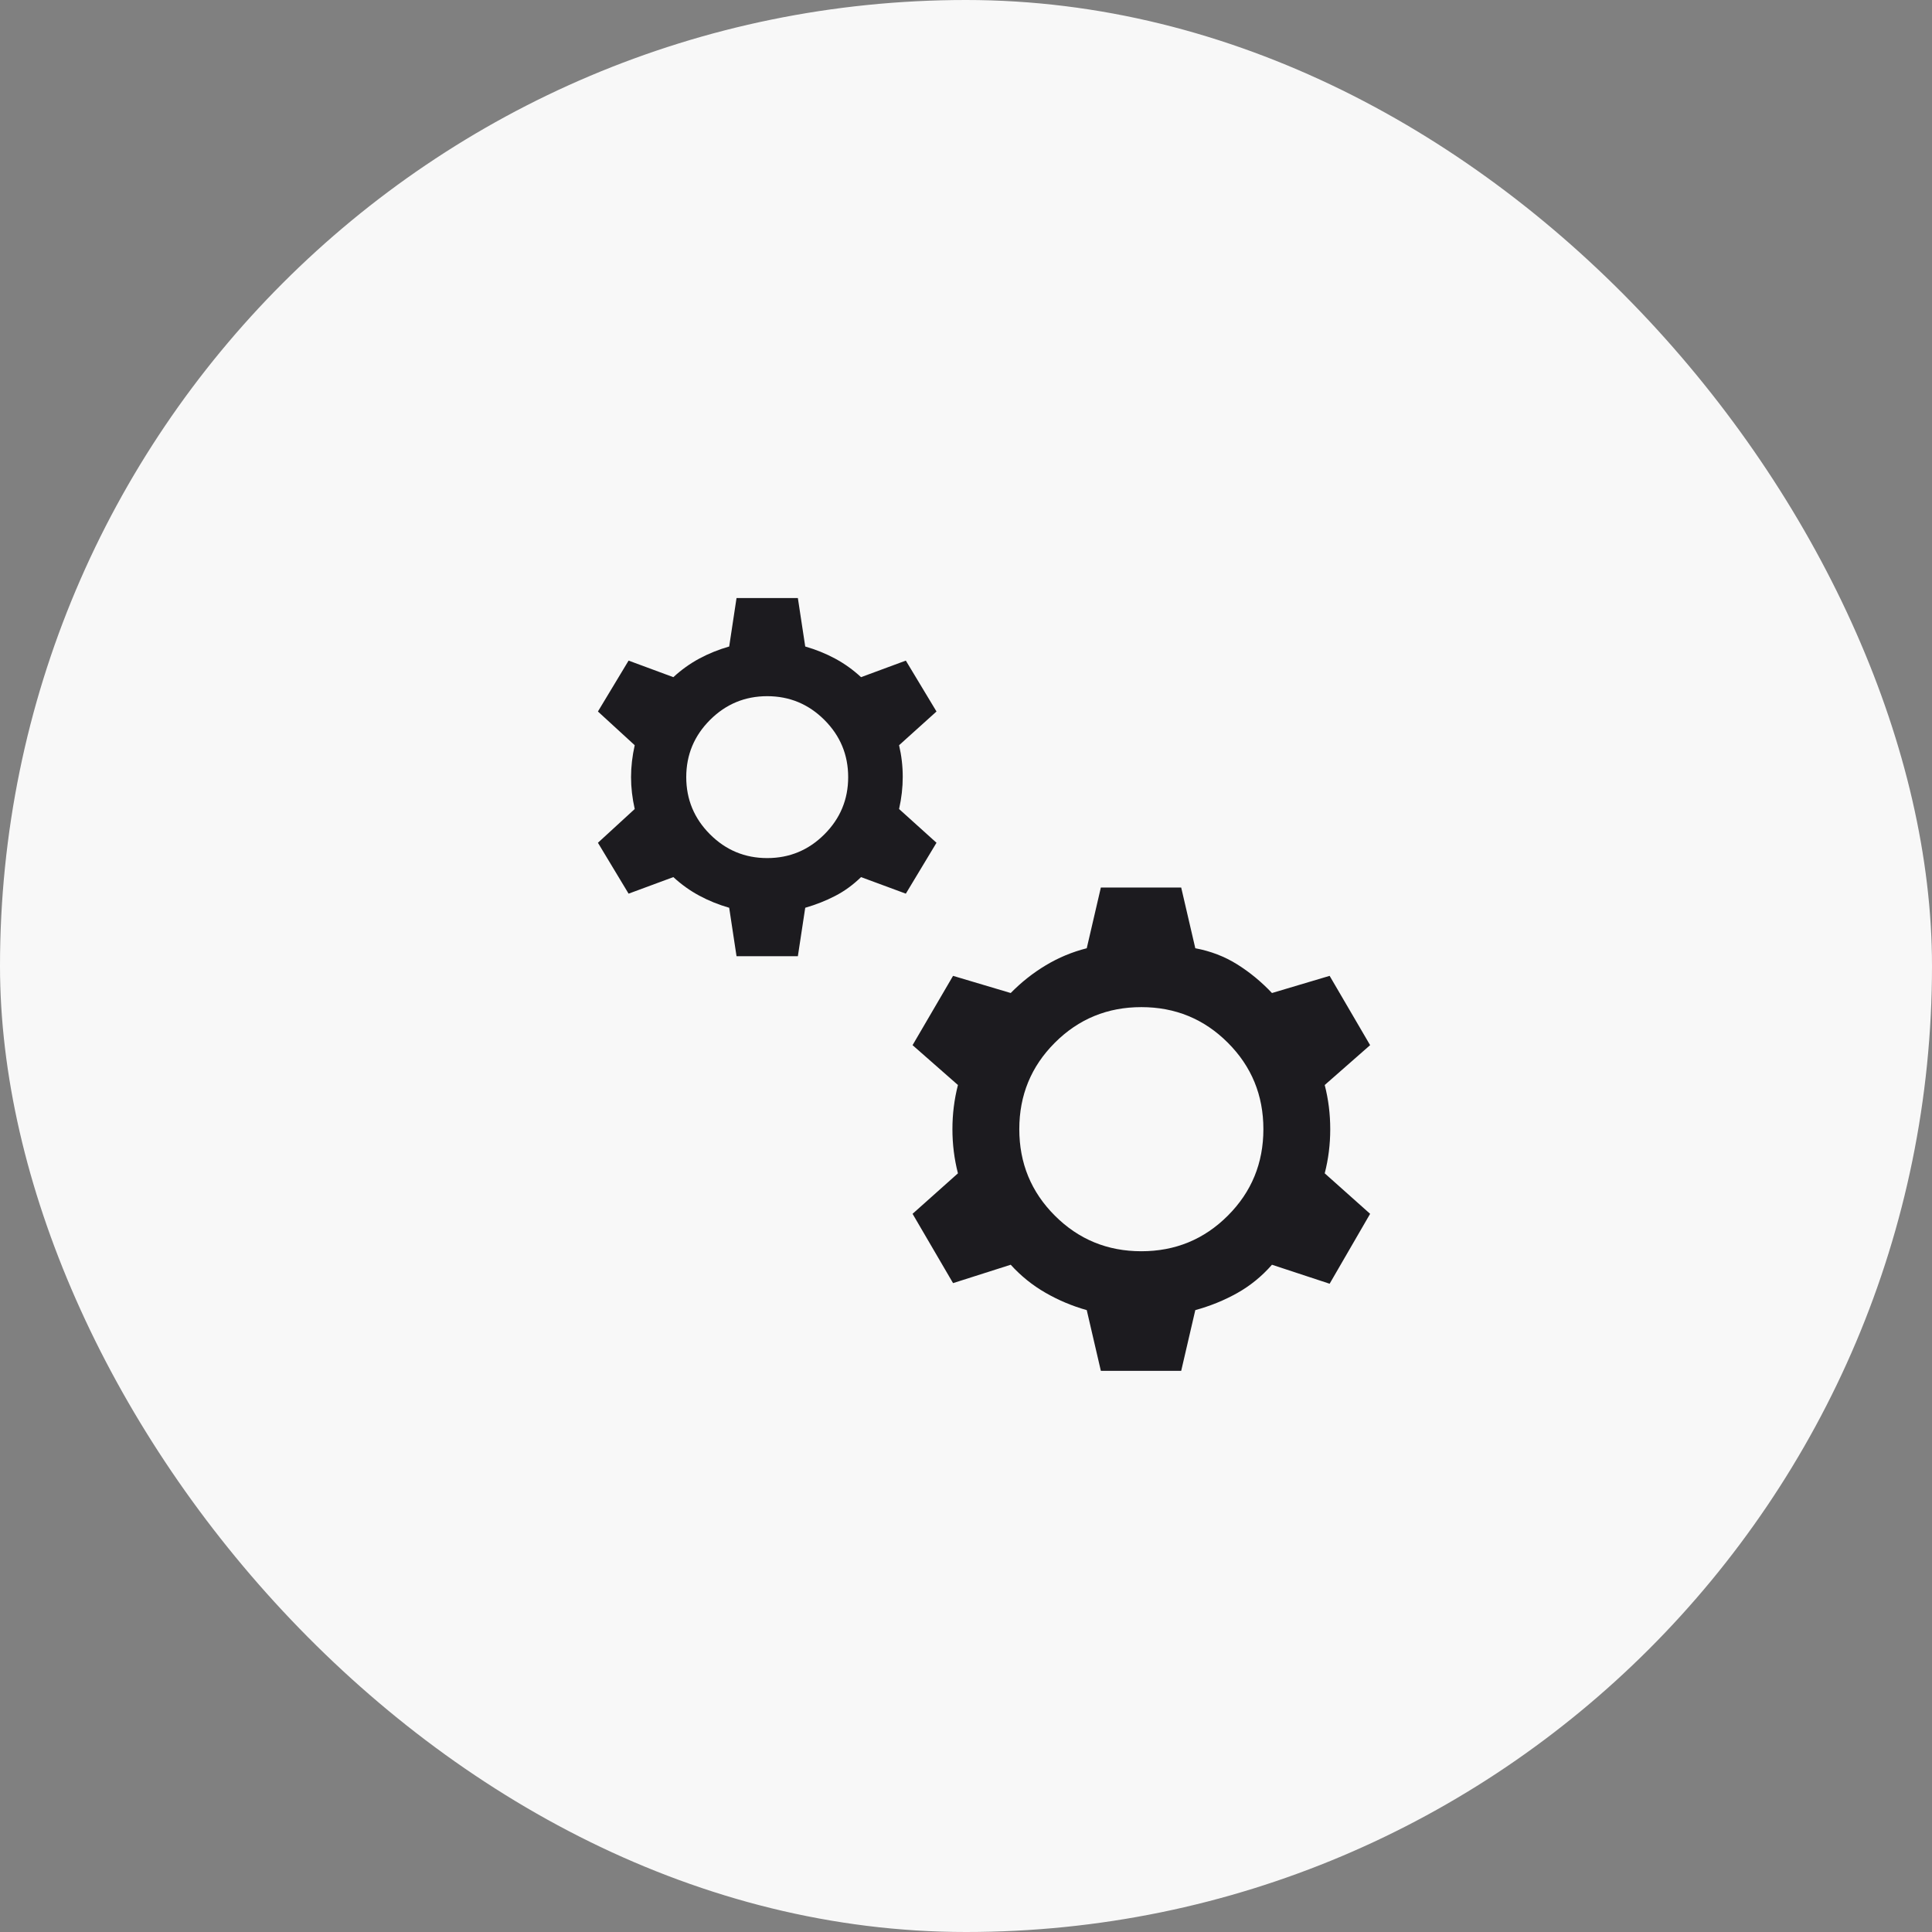
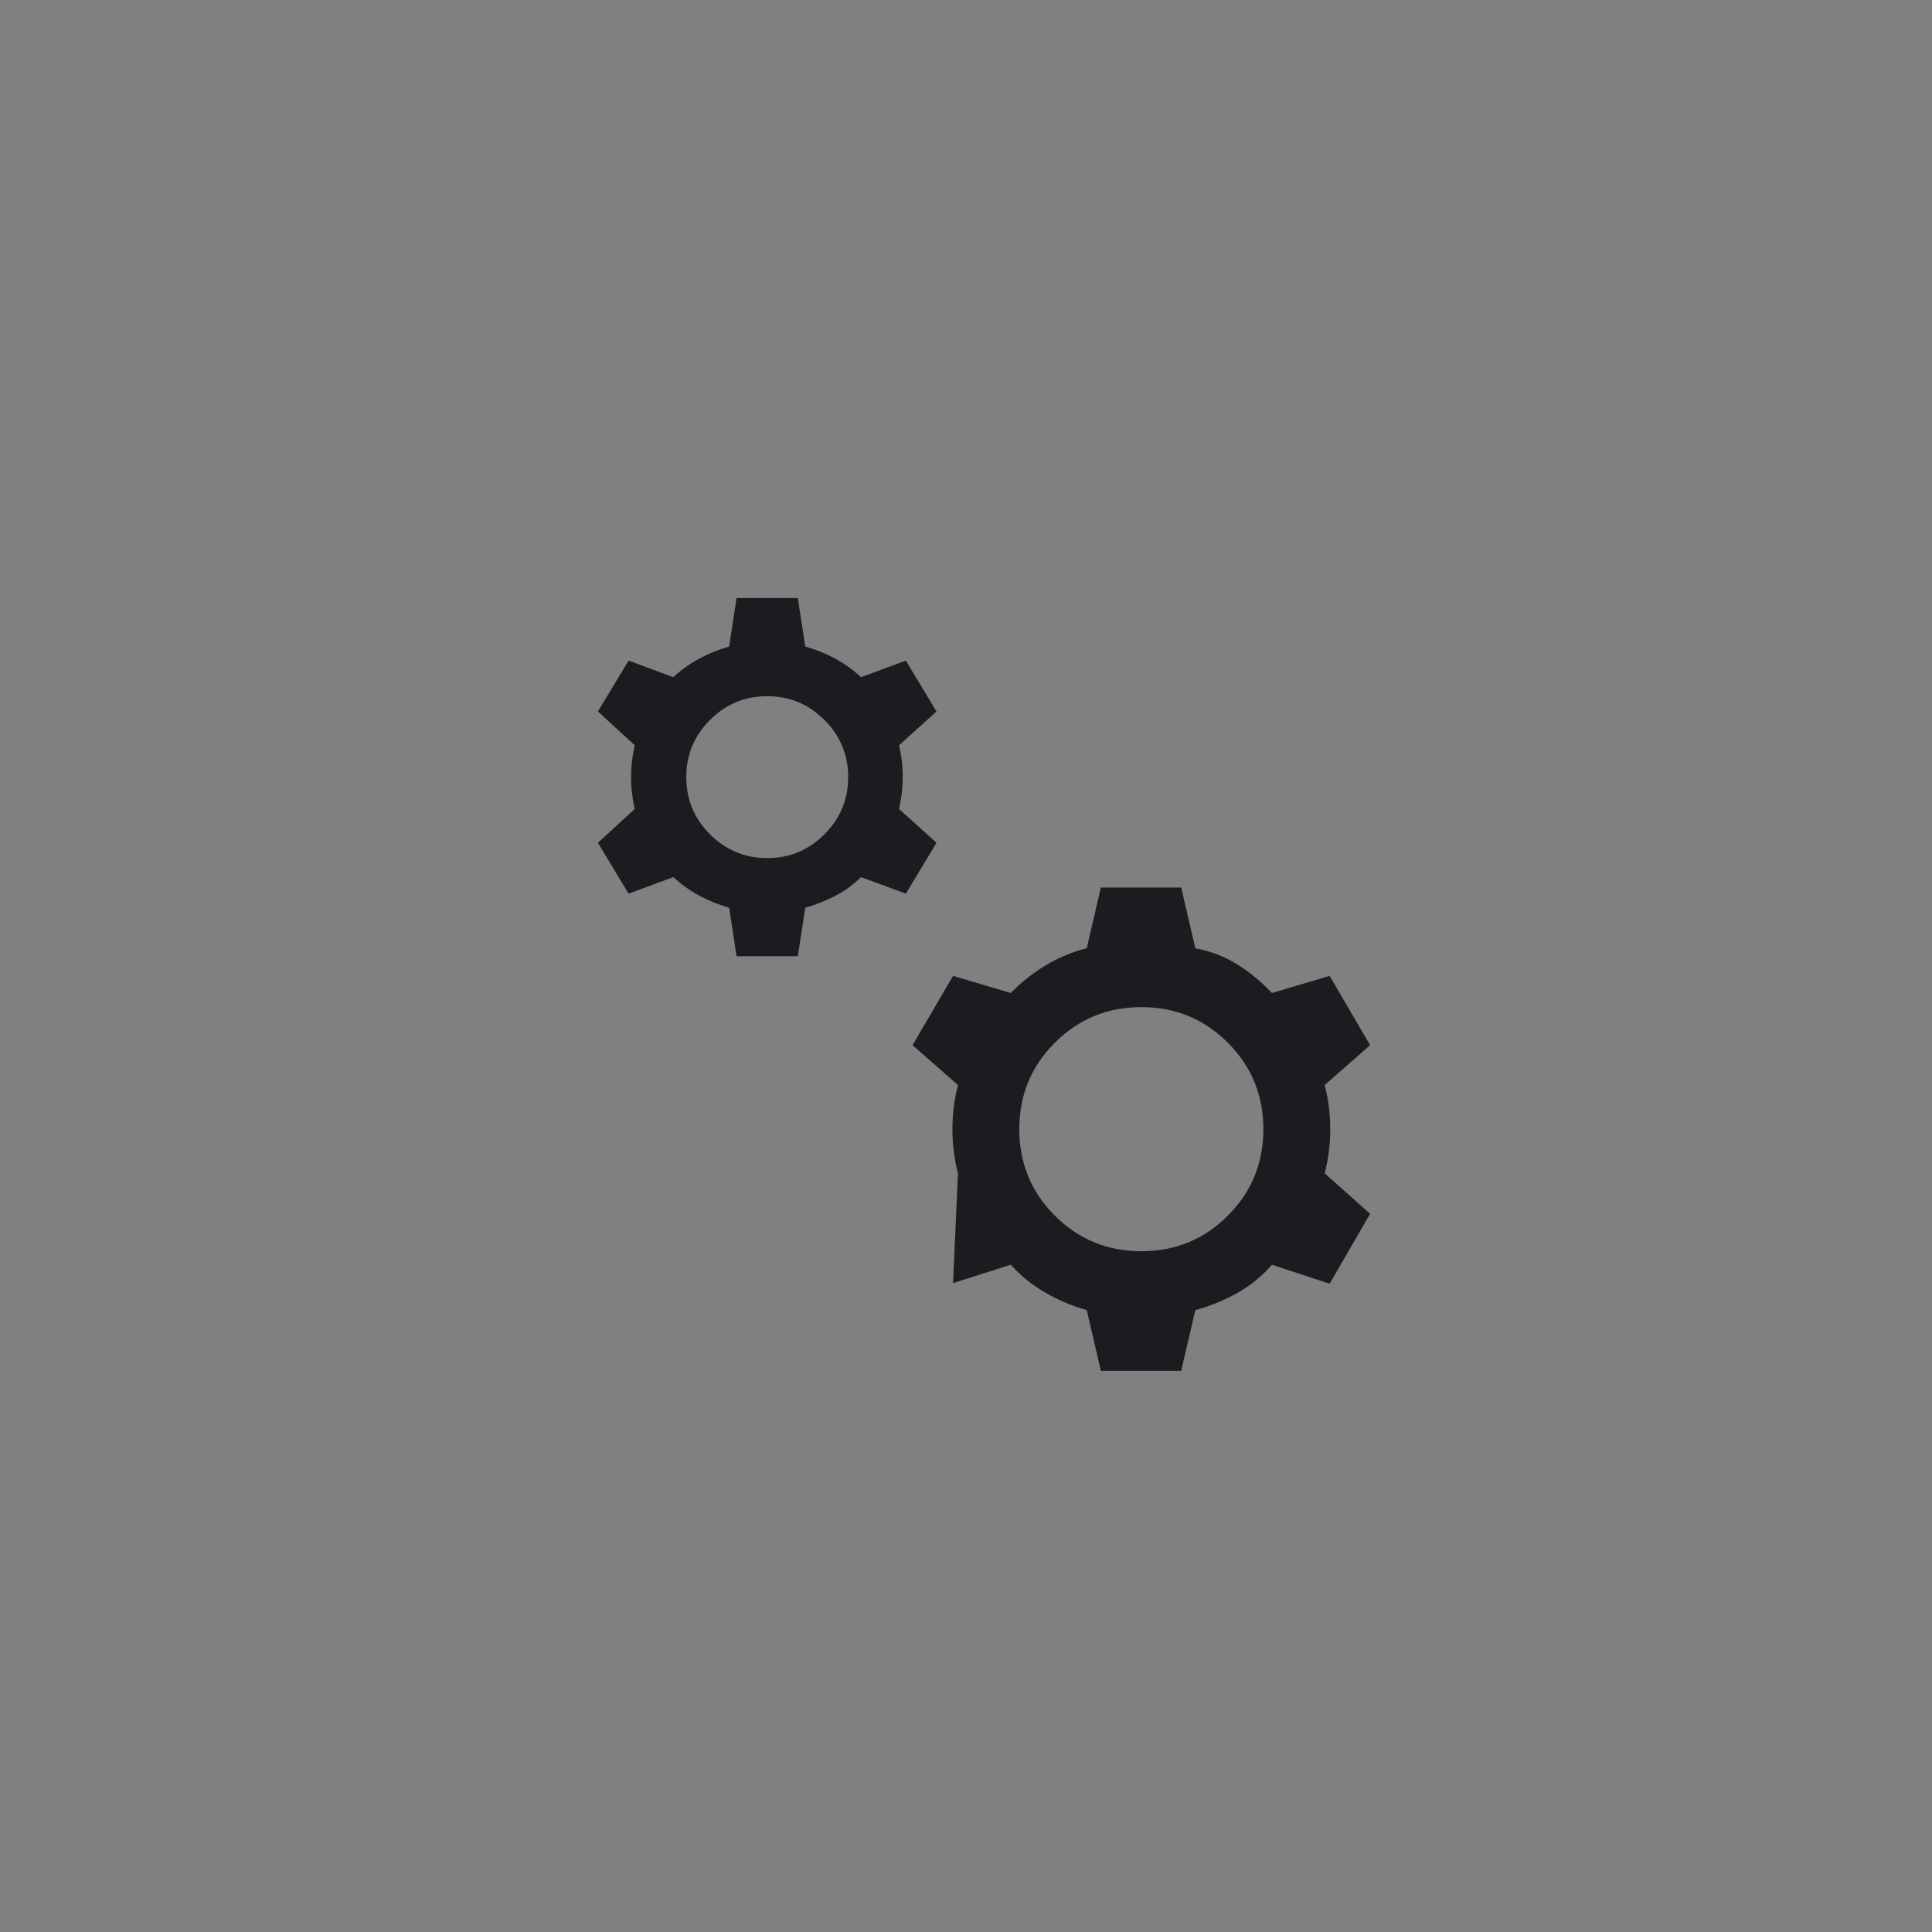
<svg xmlns="http://www.w3.org/2000/svg" width="70" height="70" viewBox="0 0 70 70" fill="none">
  <rect x="0" y="0" width="70" height="70" fill="#808080" stroke="none" />
-   <rect width="70" height="70" rx="35" fill="#F8F8F8" />
  <mask id="mask0_2077_546" style="mask-type:alpha" maskUnits="userSpaceOnUse" x="19" y="19" width="32" height="32">
    <rect x="19" y="19" width="32" height="32" fill="#D9D9D9" />
  </mask>
  <g mask="url(#mask0_2077_546)">
-     <path d="M26.686 34.646L26.42 32.89C26.034 32.779 25.673 32.633 25.336 32.451C24.999 32.27 24.686 32.046 24.397 31.779L22.775 32.379L21.664 30.535L22.997 29.312C22.909 28.92 22.864 28.535 22.864 28.157C22.864 27.779 22.909 27.394 22.997 27.001L21.664 25.779L22.775 23.935L24.397 24.535C24.686 24.268 24.999 24.044 25.336 23.862C25.673 23.681 26.034 23.535 26.42 23.424L26.686 21.668H28.908L29.175 23.424C29.56 23.535 29.922 23.681 30.258 23.862C30.596 24.044 30.909 24.268 31.197 24.535L32.82 23.935L33.931 25.779L32.575 27.001C32.664 27.379 32.708 27.761 32.708 28.146C32.708 28.531 32.664 28.92 32.575 29.312L33.931 30.535L32.82 32.379L31.197 31.779C30.909 32.06 30.596 32.288 30.258 32.462C29.922 32.636 29.56 32.779 29.175 32.89L28.908 34.646H26.686ZM27.797 31.09C28.605 31.09 29.296 30.803 29.87 30.229C30.444 29.655 30.731 28.964 30.731 28.157C30.731 27.349 30.444 26.659 29.87 26.085C29.296 25.511 28.605 25.224 27.797 25.224C26.99 25.224 26.299 25.511 25.725 26.085C25.151 26.659 24.864 27.349 24.864 28.157C24.864 28.964 25.151 29.655 25.725 30.229C26.299 30.803 26.99 31.09 27.797 31.09ZM39.886 49.668L39.375 47.468C38.849 47.32 38.351 47.111 37.881 46.84C37.41 46.57 36.99 46.231 36.62 45.824L34.531 46.49L33.064 43.979L34.708 42.512C34.575 41.994 34.508 41.461 34.508 40.912C34.508 40.364 34.575 39.831 34.708 39.312L33.064 37.868L34.531 35.357L36.62 35.979C37.005 35.587 37.429 35.251 37.892 34.974C38.355 34.696 38.849 34.49 39.375 34.357L39.886 32.157H42.797L43.308 34.357C43.864 34.461 44.37 34.655 44.825 34.94C45.281 35.225 45.701 35.572 46.086 35.979L48.175 35.357L49.642 37.868L47.997 39.312C48.131 39.831 48.197 40.364 48.197 40.912C48.197 41.461 48.131 41.994 47.997 42.512L49.642 43.979L48.175 46.512L46.086 45.824C45.716 46.246 45.295 46.588 44.825 46.851C44.355 47.114 43.849 47.32 43.308 47.468L42.797 49.668H39.886ZM41.353 45.335C42.583 45.335 43.627 44.905 44.486 44.046C45.346 43.187 45.775 42.142 45.775 40.912C45.775 39.683 45.346 38.638 44.486 37.779C43.627 36.92 42.583 36.49 41.353 36.49C40.123 36.49 39.079 36.92 38.22 37.779C37.36 38.638 36.931 39.683 36.931 40.912C36.931 42.142 37.36 43.187 38.22 44.046C39.079 44.905 40.123 45.335 41.353 45.335Z" fill="#1C1B1F" />
+     <path d="M26.686 34.646L26.42 32.89C26.034 32.779 25.673 32.633 25.336 32.451C24.999 32.27 24.686 32.046 24.397 31.779L22.775 32.379L21.664 30.535L22.997 29.312C22.909 28.92 22.864 28.535 22.864 28.157C22.864 27.779 22.909 27.394 22.997 27.001L21.664 25.779L22.775 23.935L24.397 24.535C24.686 24.268 24.999 24.044 25.336 23.862C25.673 23.681 26.034 23.535 26.42 23.424L26.686 21.668H28.908L29.175 23.424C29.56 23.535 29.922 23.681 30.258 23.862C30.596 24.044 30.909 24.268 31.197 24.535L32.82 23.935L33.931 25.779L32.575 27.001C32.664 27.379 32.708 27.761 32.708 28.146C32.708 28.531 32.664 28.92 32.575 29.312L33.931 30.535L32.82 32.379L31.197 31.779C30.909 32.06 30.596 32.288 30.258 32.462C29.922 32.636 29.56 32.779 29.175 32.89L28.908 34.646H26.686ZM27.797 31.09C28.605 31.09 29.296 30.803 29.87 30.229C30.444 29.655 30.731 28.964 30.731 28.157C30.731 27.349 30.444 26.659 29.87 26.085C29.296 25.511 28.605 25.224 27.797 25.224C26.99 25.224 26.299 25.511 25.725 26.085C25.151 26.659 24.864 27.349 24.864 28.157C24.864 28.964 25.151 29.655 25.725 30.229C26.299 30.803 26.99 31.09 27.797 31.09ZM39.886 49.668L39.375 47.468C38.849 47.32 38.351 47.111 37.881 46.84C37.41 46.57 36.99 46.231 36.62 45.824L34.531 46.49L34.708 42.512C34.575 41.994 34.508 41.461 34.508 40.912C34.508 40.364 34.575 39.831 34.708 39.312L33.064 37.868L34.531 35.357L36.62 35.979C37.005 35.587 37.429 35.251 37.892 34.974C38.355 34.696 38.849 34.49 39.375 34.357L39.886 32.157H42.797L43.308 34.357C43.864 34.461 44.37 34.655 44.825 34.94C45.281 35.225 45.701 35.572 46.086 35.979L48.175 35.357L49.642 37.868L47.997 39.312C48.131 39.831 48.197 40.364 48.197 40.912C48.197 41.461 48.131 41.994 47.997 42.512L49.642 43.979L48.175 46.512L46.086 45.824C45.716 46.246 45.295 46.588 44.825 46.851C44.355 47.114 43.849 47.32 43.308 47.468L42.797 49.668H39.886ZM41.353 45.335C42.583 45.335 43.627 44.905 44.486 44.046C45.346 43.187 45.775 42.142 45.775 40.912C45.775 39.683 45.346 38.638 44.486 37.779C43.627 36.92 42.583 36.49 41.353 36.49C40.123 36.49 39.079 36.92 38.22 37.779C37.36 38.638 36.931 39.683 36.931 40.912C36.931 42.142 37.36 43.187 38.22 44.046C39.079 44.905 40.123 45.335 41.353 45.335Z" fill="#1C1B1F" />
  </g>
</svg>